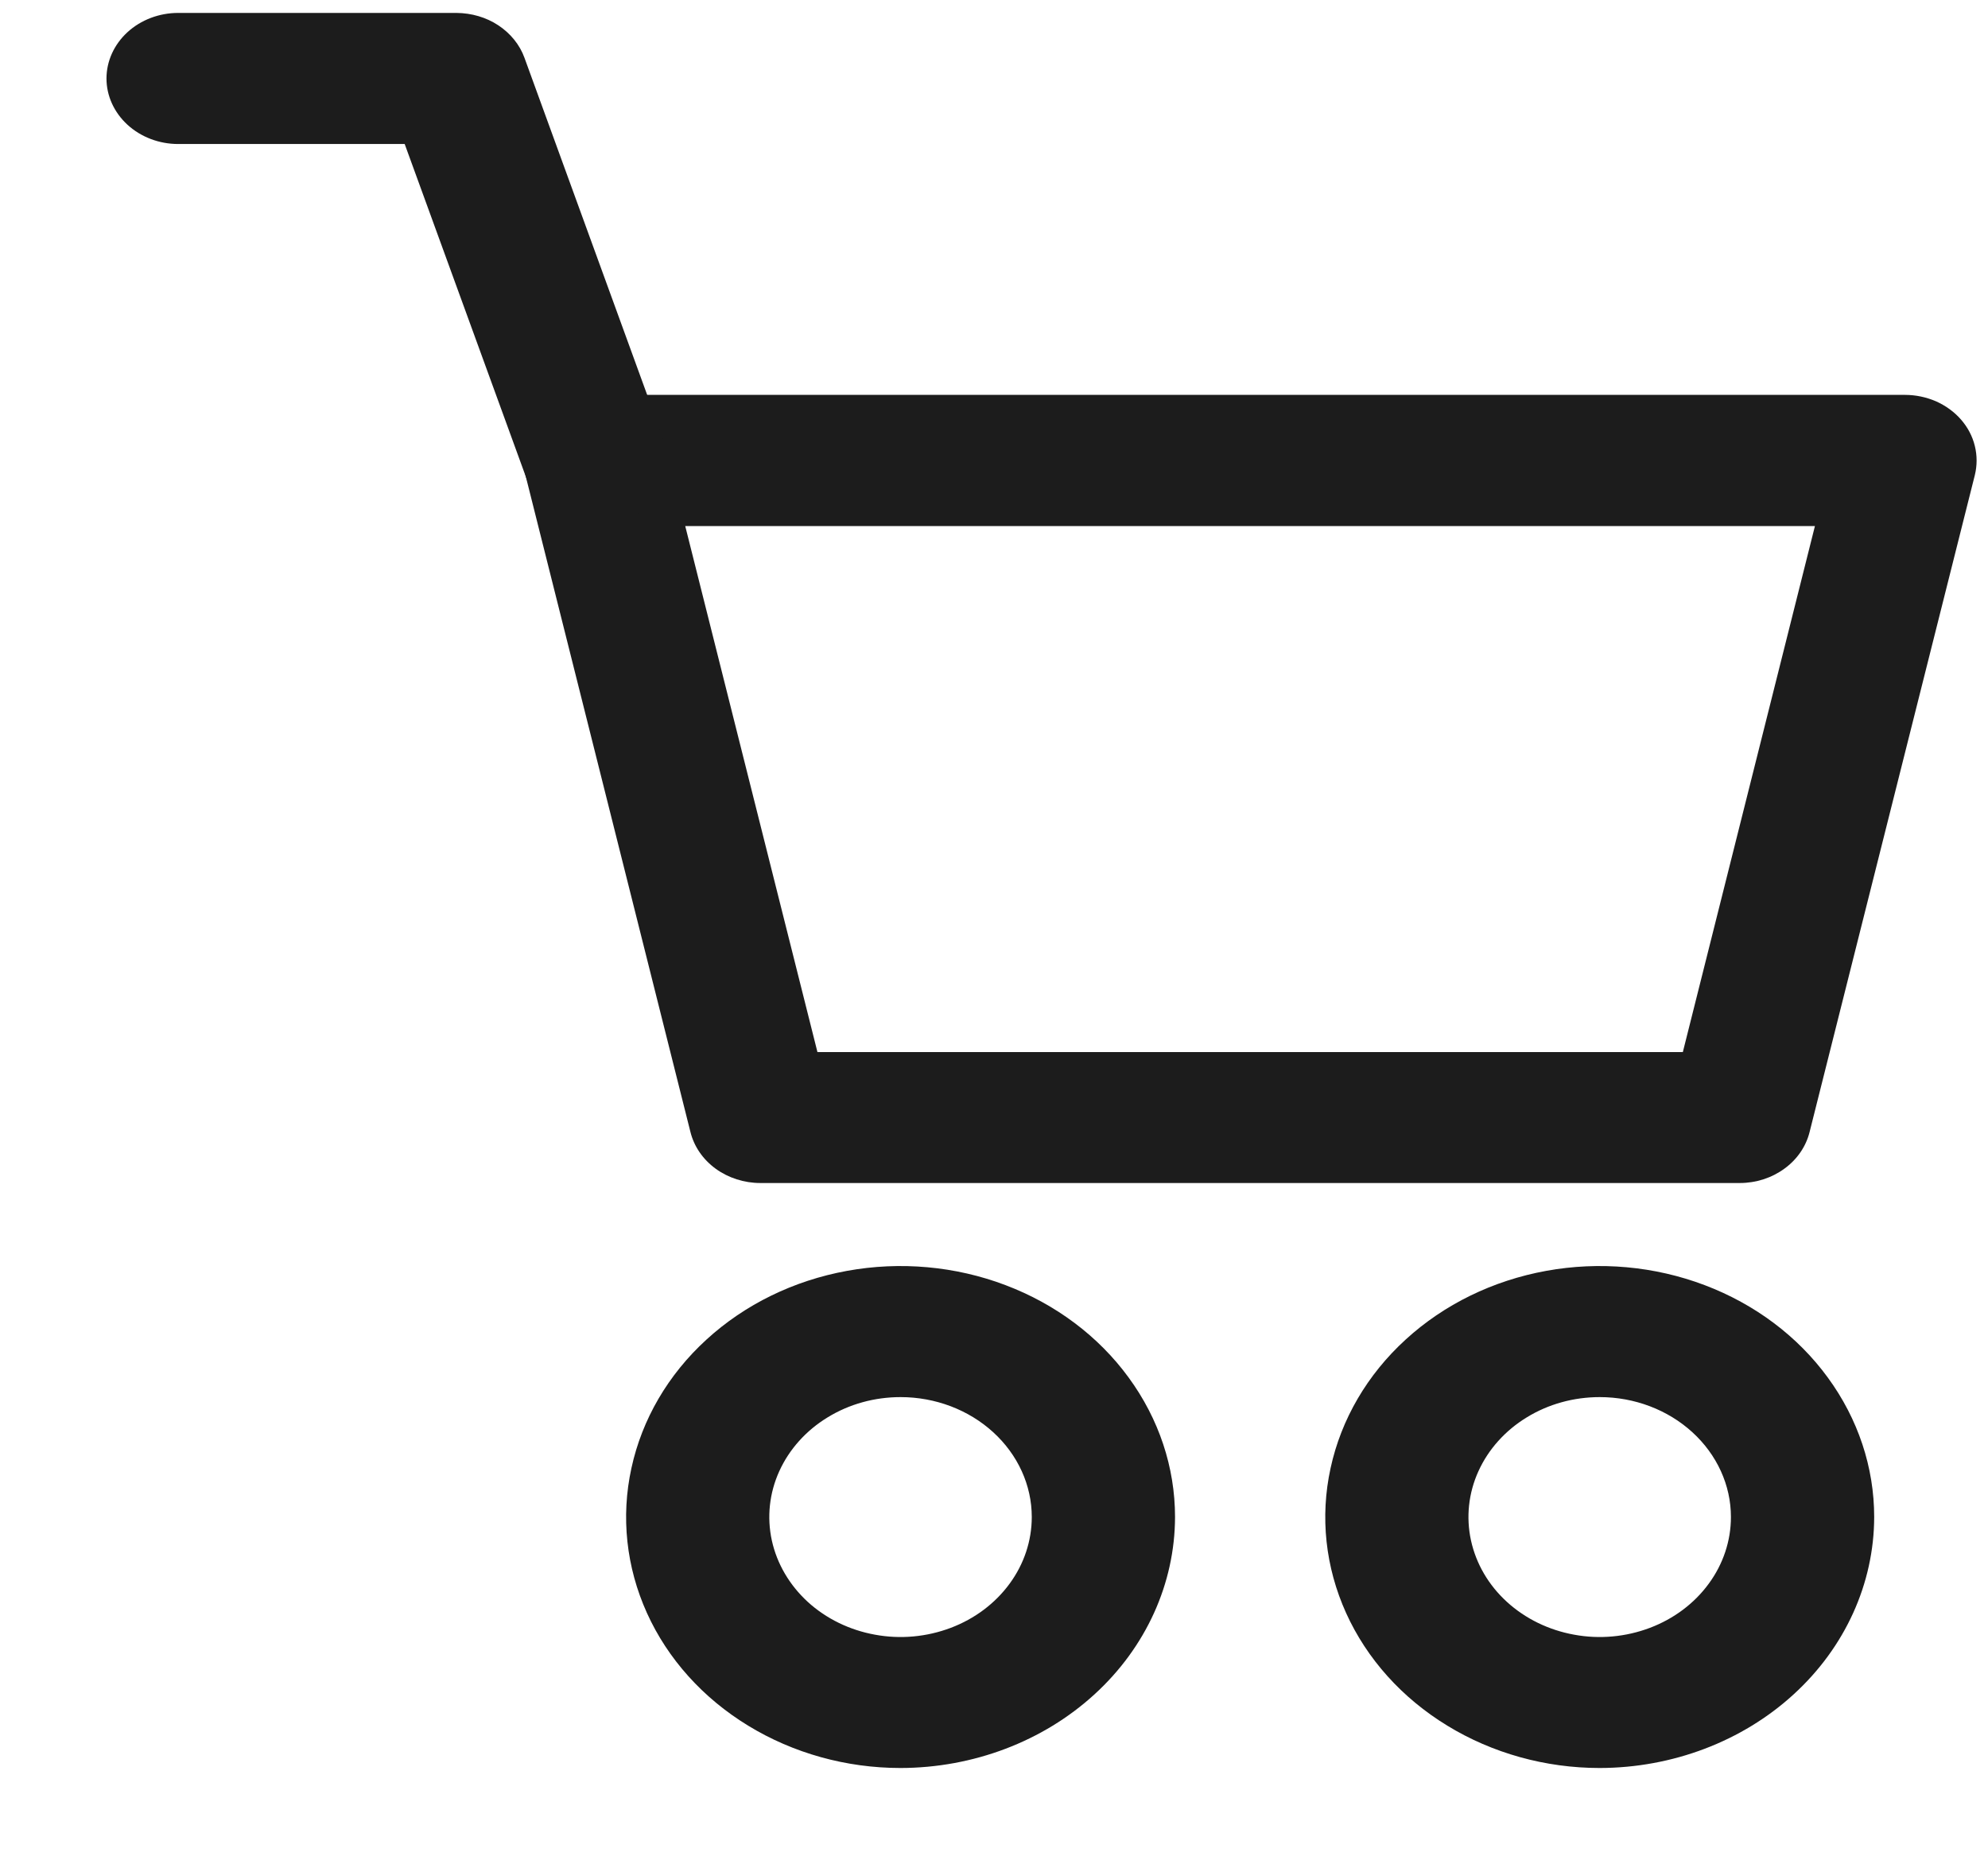
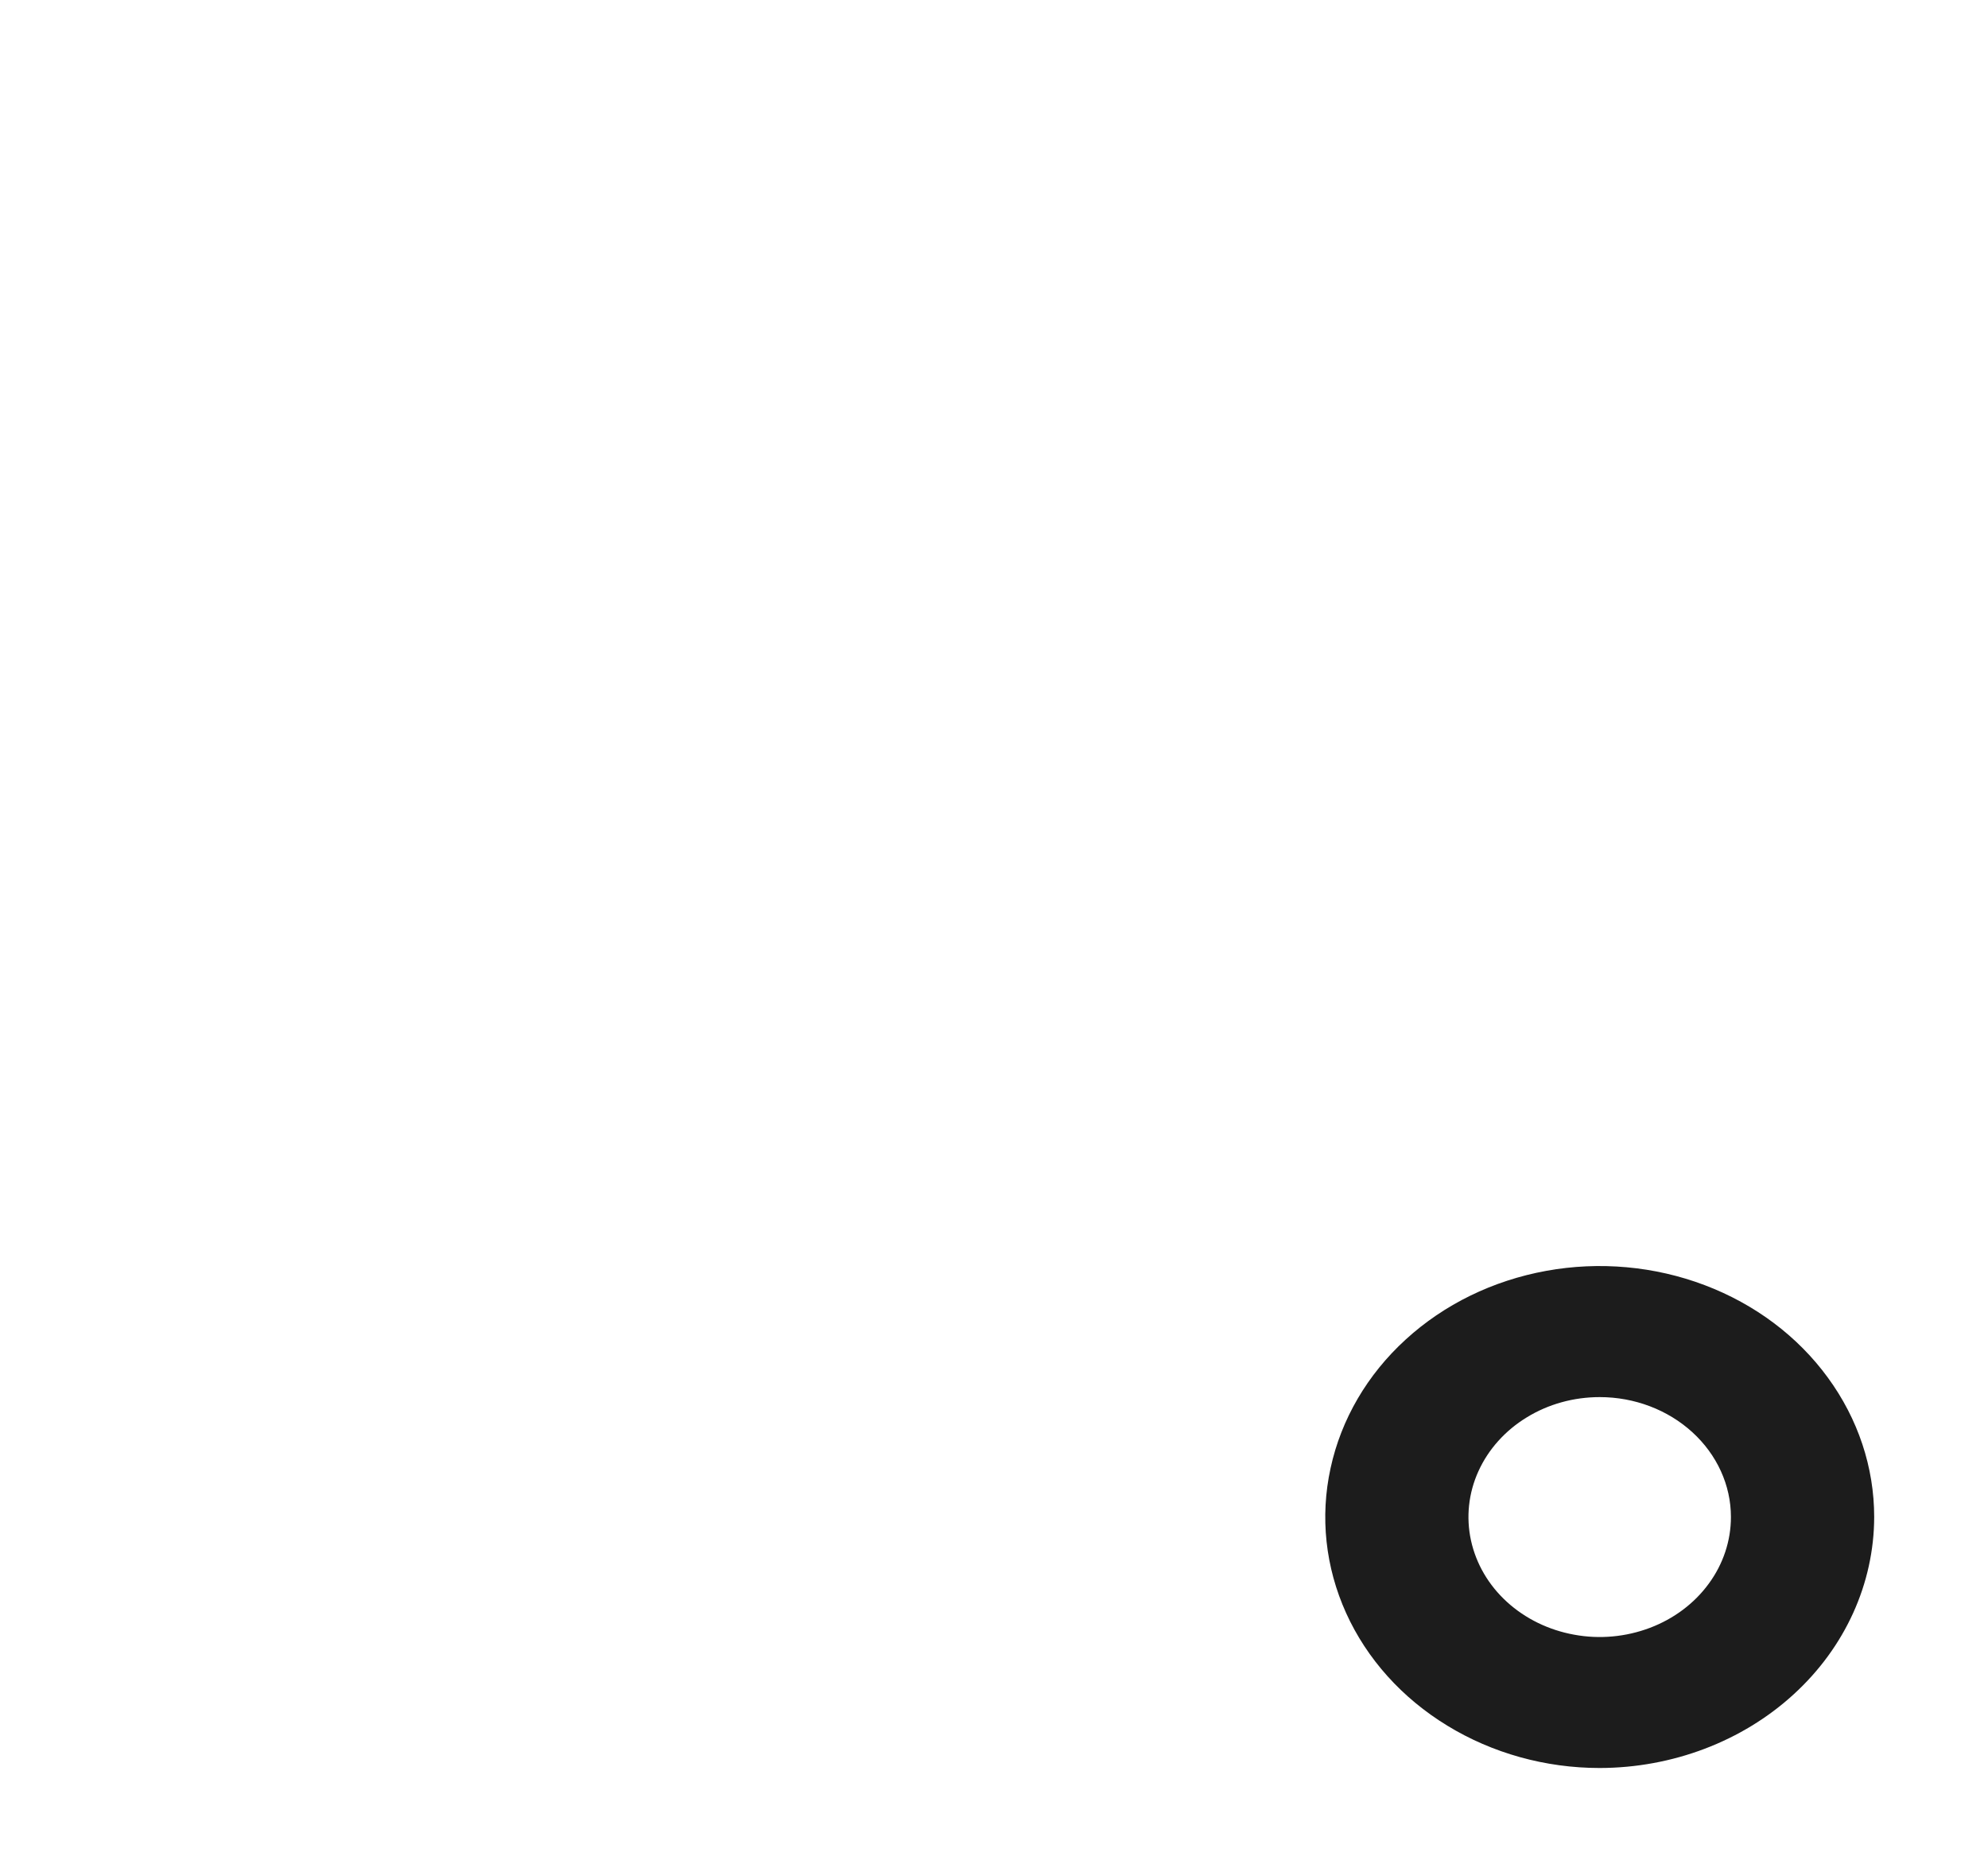
<svg xmlns="http://www.w3.org/2000/svg" width="16" height="15" viewBox="0 0 16 15" fill="none">
-   <path d="M14.002 9.521H6.12C5.989 9.521 5.862 9.48 5.76 9.406C5.657 9.331 5.586 9.227 5.557 9.111L4.229 3.824C4.21 3.746 4.21 3.666 4.229 3.589C4.248 3.512 4.286 3.439 4.34 3.377C4.394 3.315 4.463 3.265 4.541 3.231C4.619 3.196 4.705 3.178 4.791 3.178H15.331C15.418 3.178 15.503 3.196 15.582 3.23C15.66 3.265 15.729 3.315 15.783 3.377C15.837 3.439 15.875 3.511 15.894 3.589C15.913 3.666 15.913 3.746 15.894 3.824L14.564 9.111C14.535 9.227 14.464 9.331 14.362 9.405C14.26 9.48 14.133 9.521 14.002 9.521ZM6.579 8.467H13.544L14.607 4.234H5.515L6.579 8.467Z" fill="#1C1C1C" />
-   <path d="M7.248 14.229C6.811 14.229 6.384 14.11 6.021 13.888C5.657 13.666 5.374 13.351 5.207 12.982C5.04 12.613 4.996 12.207 5.082 11.815C5.167 11.423 5.377 11.063 5.686 10.781C5.995 10.498 6.388 10.306 6.817 10.228C7.245 10.15 7.69 10.19 8.093 10.343C8.497 10.496 8.842 10.755 9.084 11.087C9.327 11.419 9.457 11.809 9.457 12.209C9.456 12.744 9.223 13.258 8.809 13.636C8.395 14.015 7.833 14.228 7.248 14.229ZM7.248 11.244C7.039 11.244 6.835 11.3 6.661 11.407C6.487 11.513 6.352 11.664 6.272 11.84C6.192 12.016 6.171 12.21 6.212 12.398C6.253 12.585 6.354 12.757 6.501 12.892C6.649 13.027 6.837 13.119 7.042 13.156C7.247 13.194 7.459 13.174 7.652 13.101C7.845 13.028 8.01 12.904 8.126 12.745C8.242 12.587 8.304 12.4 8.304 12.209C8.304 11.953 8.192 11.708 7.994 11.527C7.796 11.346 7.528 11.244 7.248 11.244Z" fill="#1C1C1C" />
  <path d="M12.875 14.229C12.438 14.229 12.011 14.11 11.648 13.888C11.284 13.666 11.001 13.351 10.834 12.982C10.667 12.613 10.623 12.207 10.709 11.815C10.794 11.423 11.004 11.063 11.313 10.781C11.622 10.498 12.015 10.306 12.444 10.228C12.872 10.15 13.316 10.19 13.72 10.343C14.124 10.496 14.469 10.755 14.711 11.087C14.954 11.419 15.084 11.809 15.084 12.209C15.083 12.744 14.85 13.258 14.436 13.636C14.022 14.015 13.46 14.228 12.875 14.229ZM12.875 11.244C12.666 11.244 12.462 11.3 12.288 11.407C12.114 11.513 11.979 11.664 11.899 11.84C11.819 12.016 11.798 12.21 11.839 12.398C11.88 12.585 11.98 12.757 12.128 12.892C12.276 13.027 12.464 13.119 12.669 13.156C12.874 13.194 13.086 13.174 13.279 13.101C13.472 13.028 13.637 12.904 13.753 12.745C13.869 12.587 13.931 12.4 13.931 12.209C13.931 11.953 13.819 11.708 13.621 11.527C13.423 11.346 13.155 11.244 12.875 11.244Z" fill="#1C1C1C" />
-   <path d="M4.792 4.232C4.671 4.232 4.553 4.198 4.455 4.133C4.356 4.068 4.283 3.977 4.245 3.872L3.257 1.159H1.434C1.281 1.159 1.134 1.103 1.026 1.004C0.918 0.905 0.857 0.771 0.857 0.632C0.857 0.492 0.918 0.358 1.026 0.259C1.134 0.16 1.281 0.104 1.434 0.104H3.674C3.795 0.105 3.913 0.139 4.011 0.204C4.109 0.269 4.183 0.36 4.221 0.465L5.34 3.539C5.369 3.618 5.377 3.702 5.363 3.785C5.35 3.867 5.314 3.946 5.261 4.014C5.208 4.081 5.137 4.136 5.056 4.175C4.975 4.213 4.885 4.232 4.794 4.232H4.792Z" fill="#1C1C1C" />
</svg>